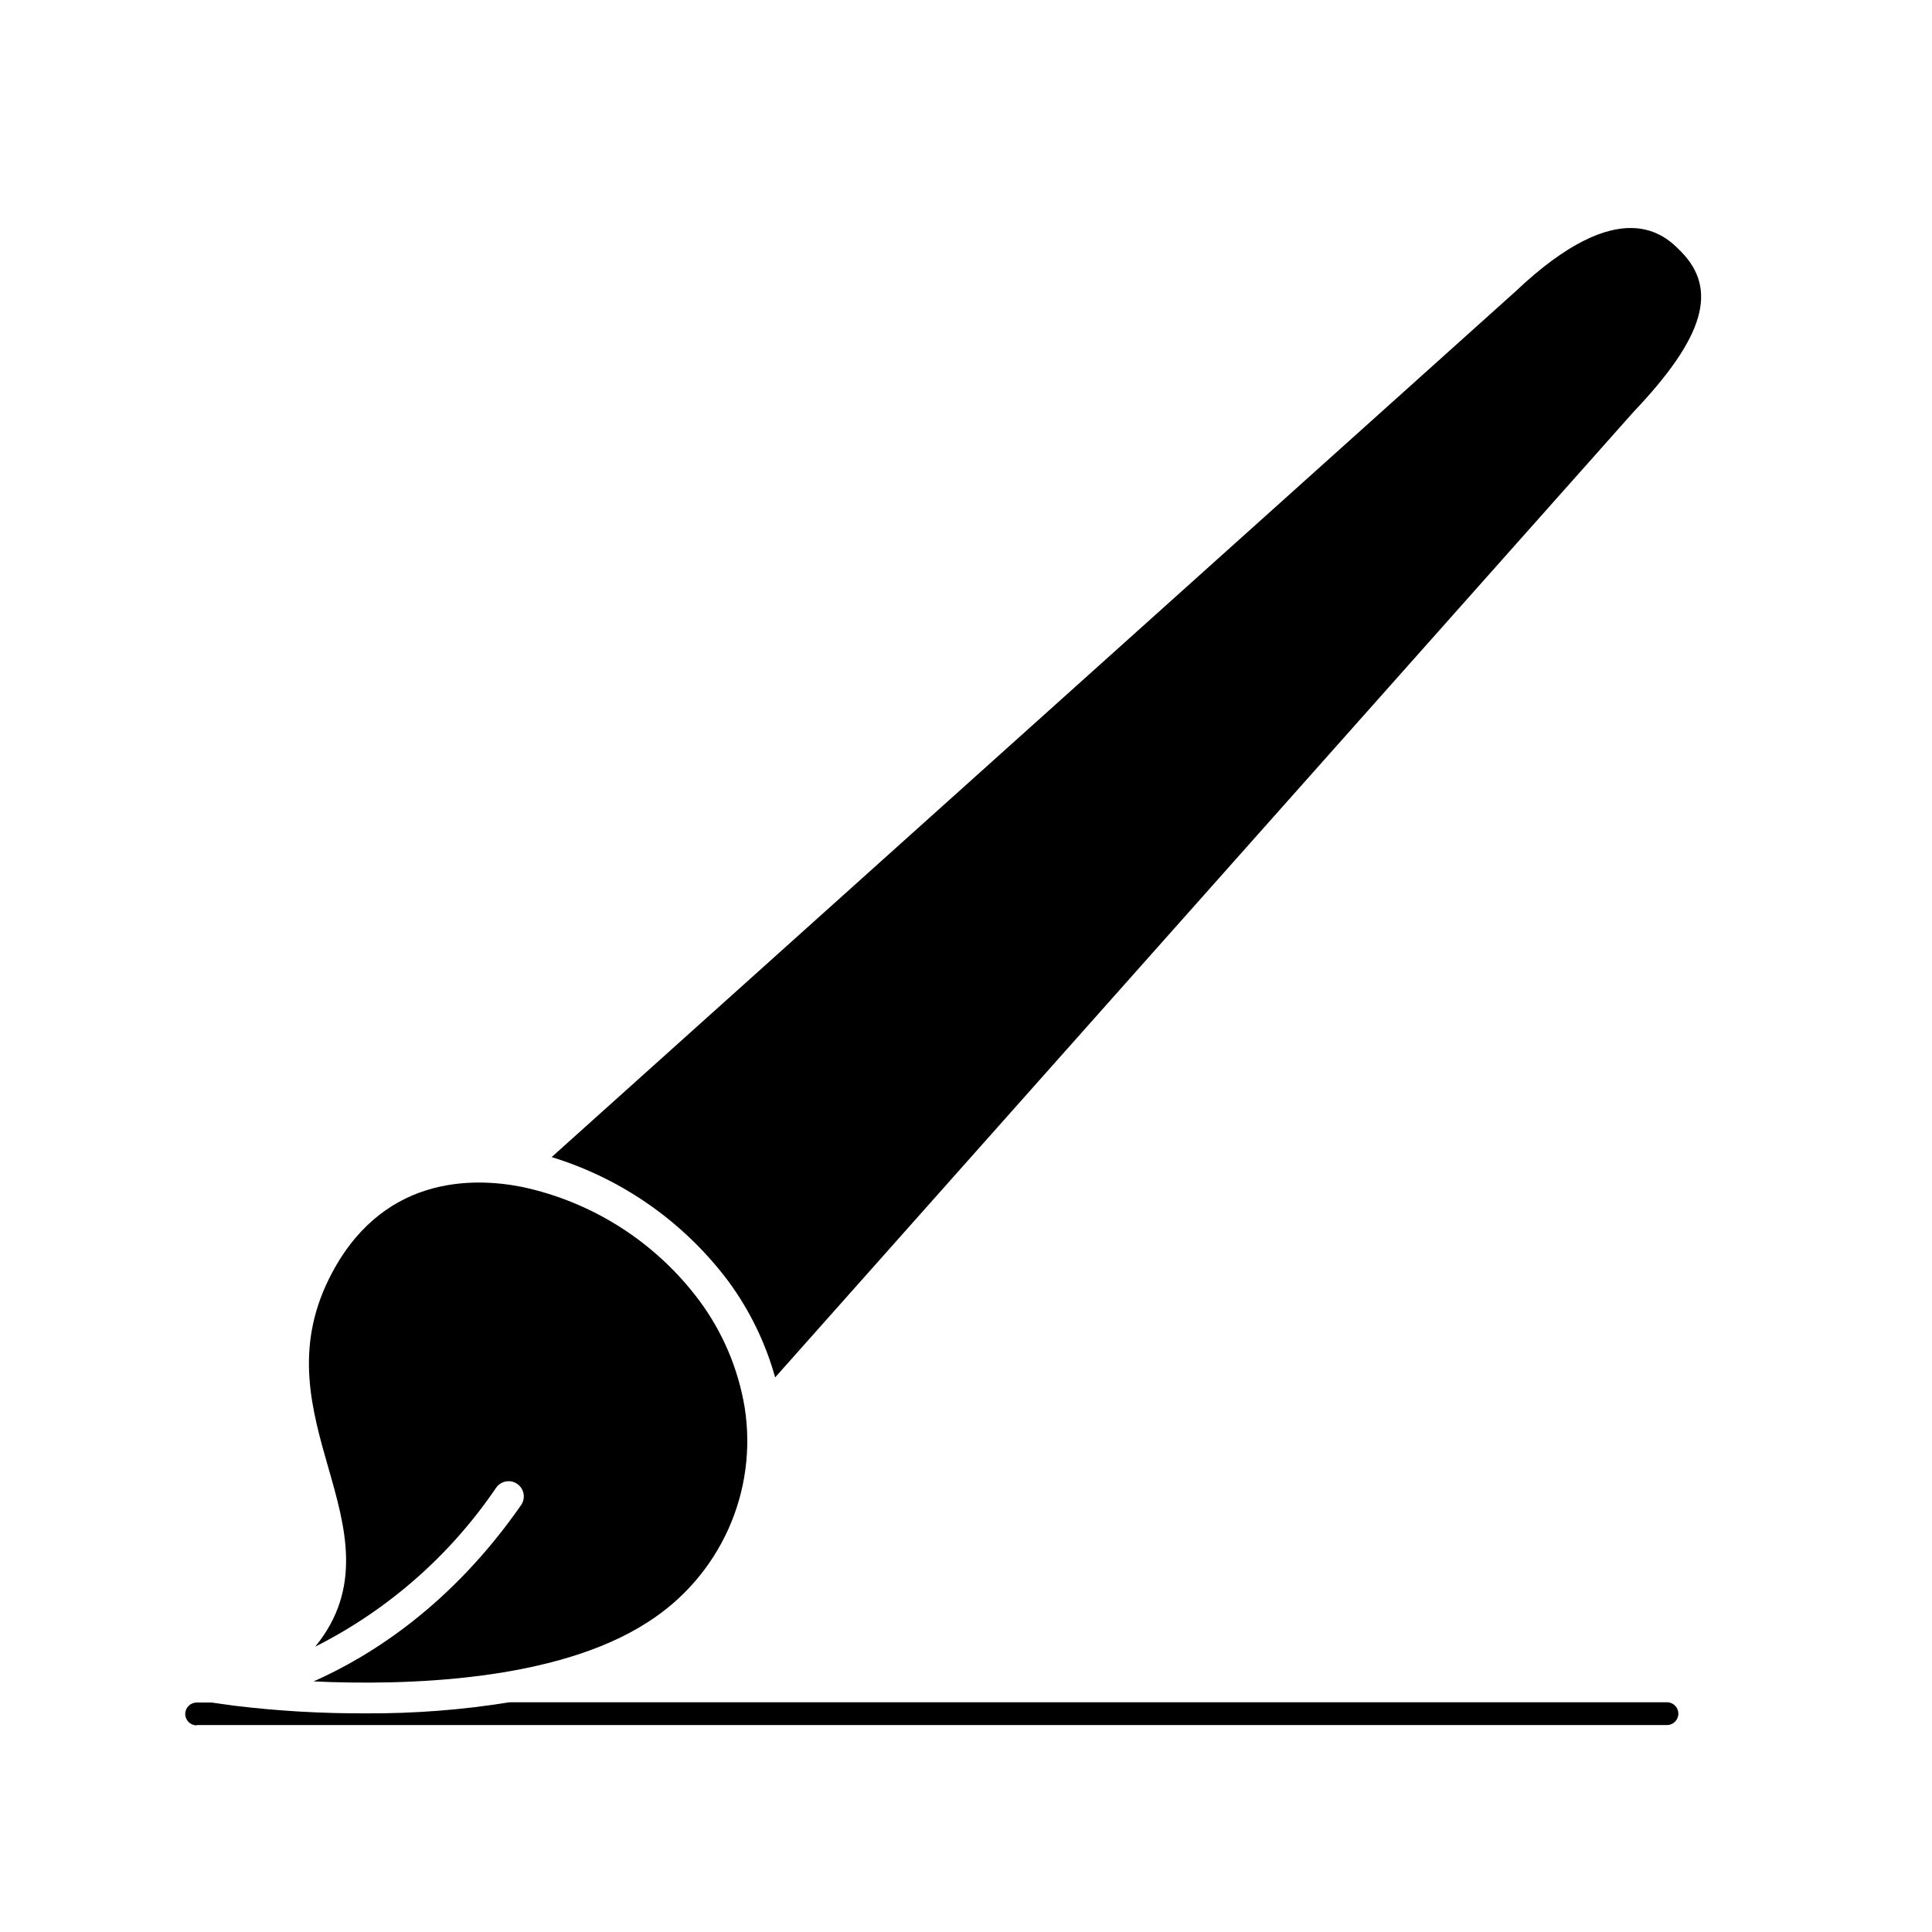
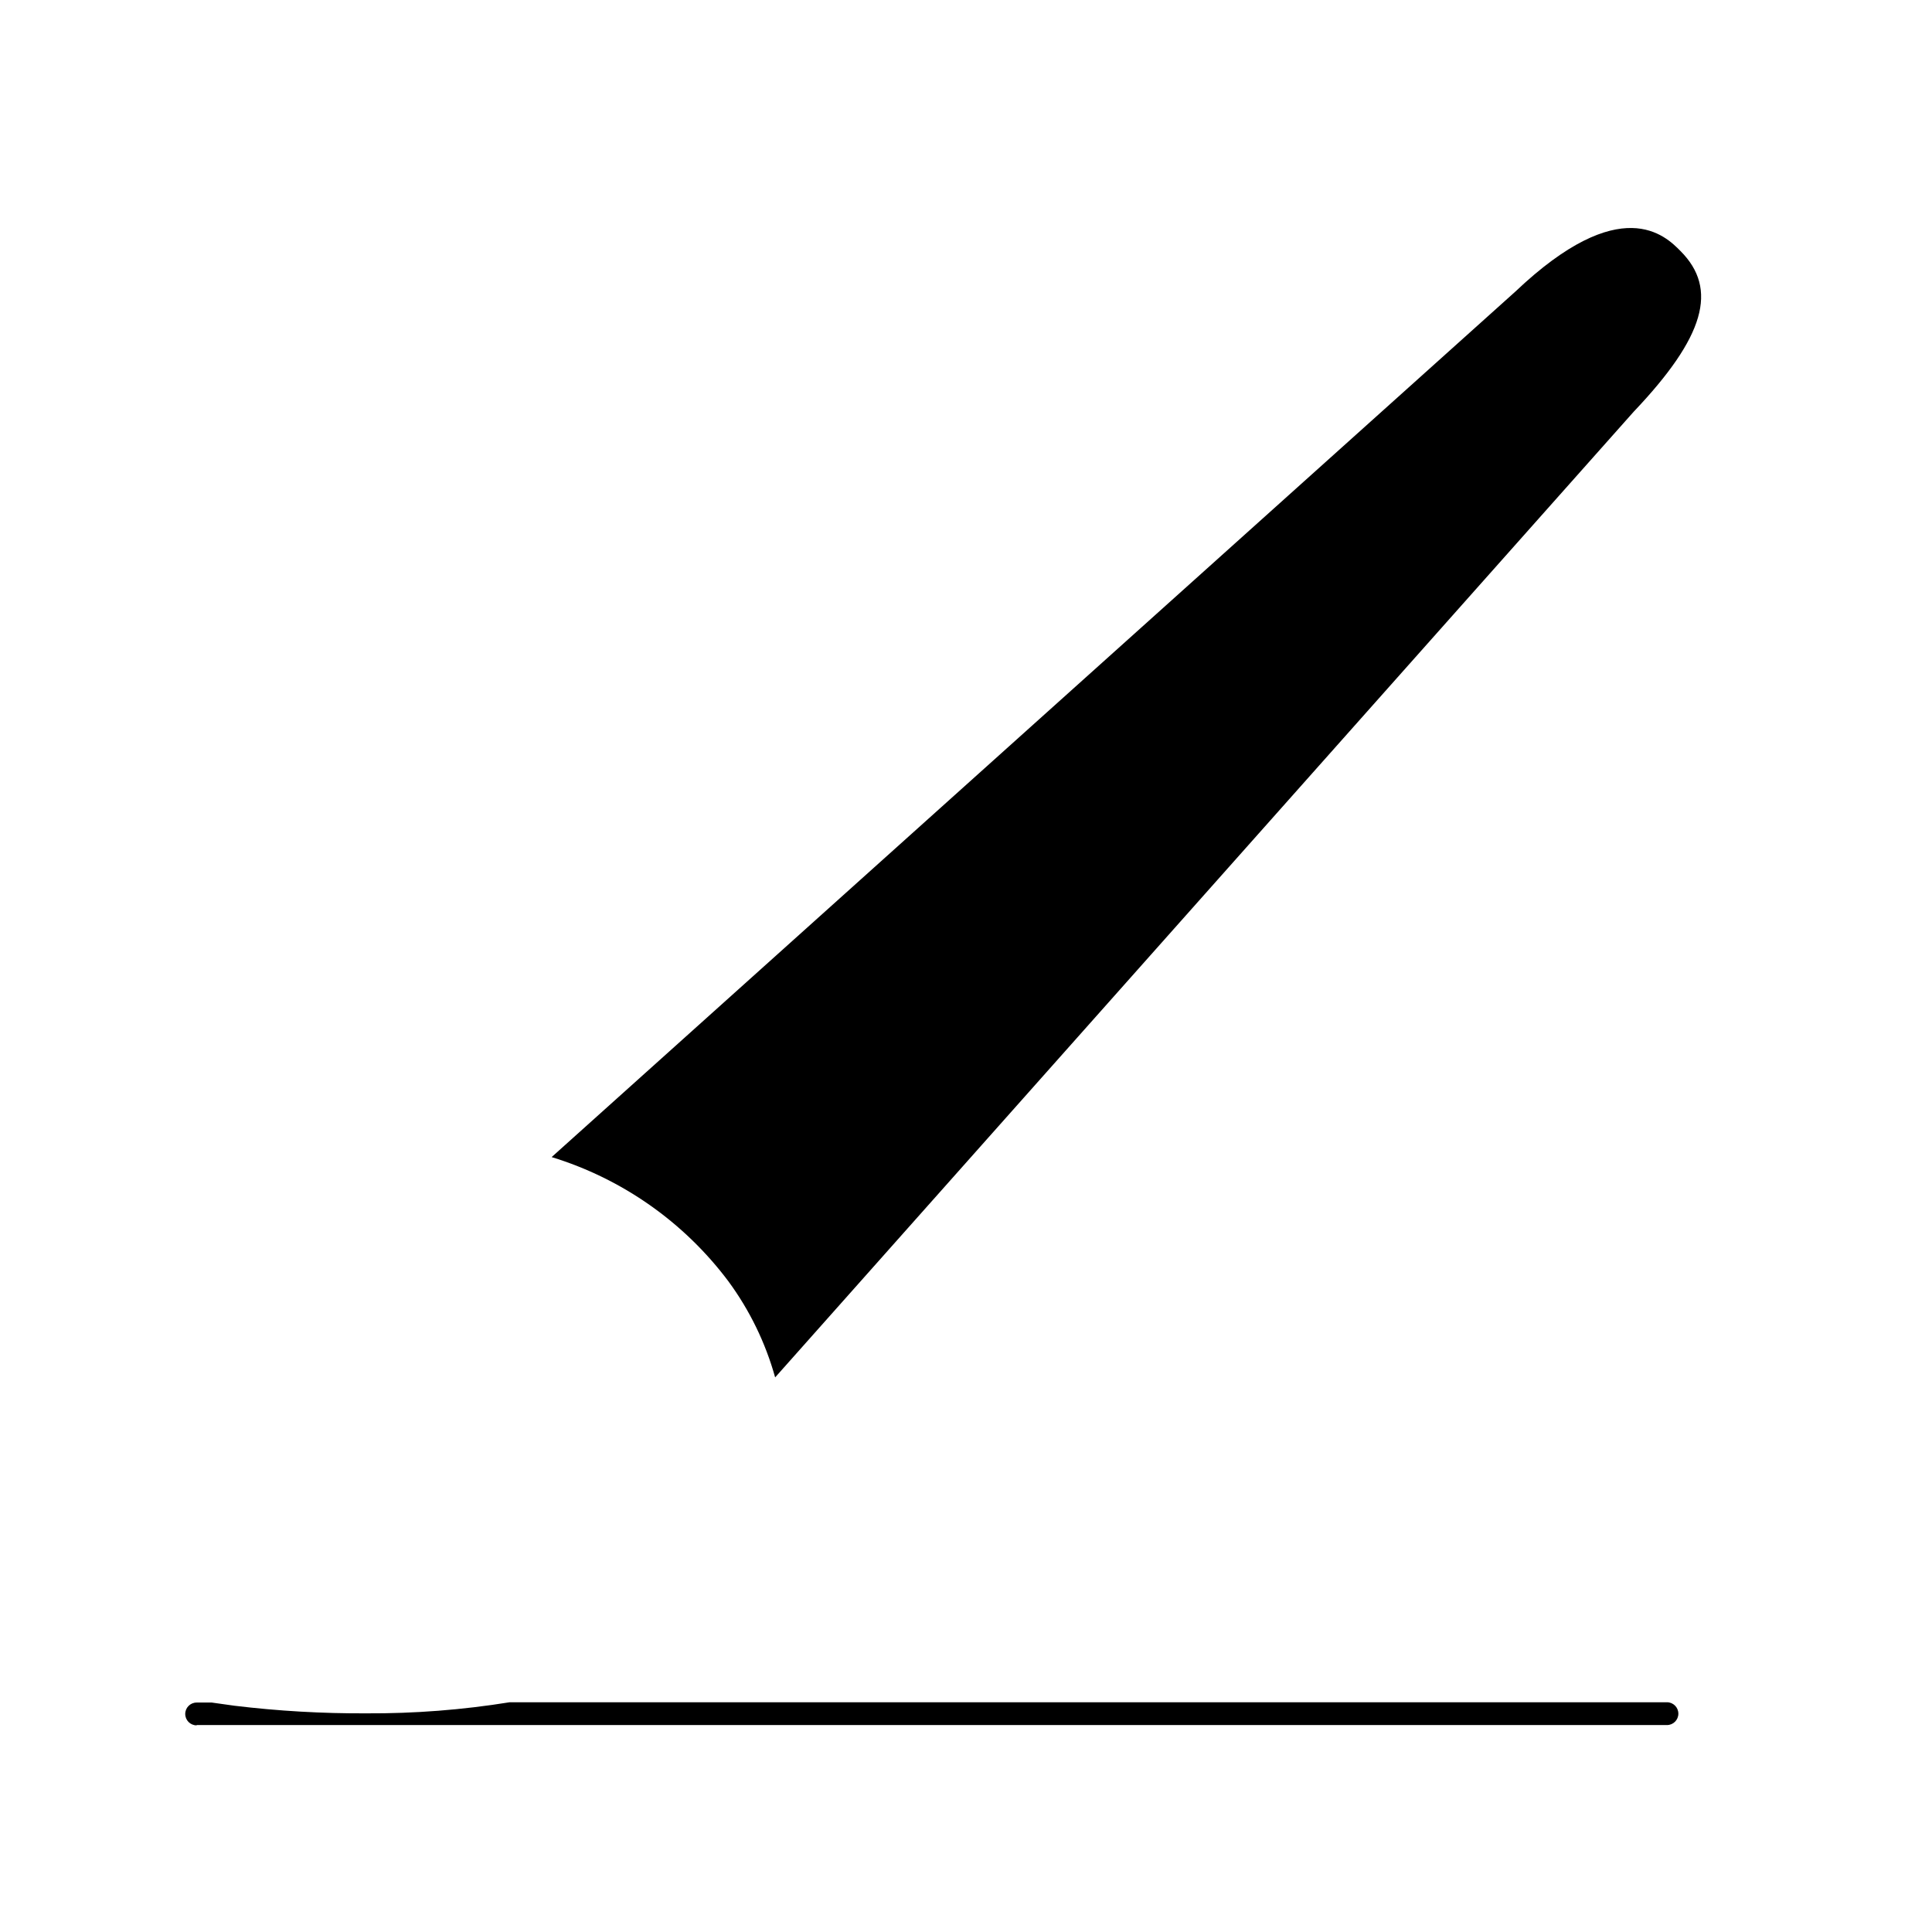
<svg xmlns="http://www.w3.org/2000/svg" fill="#000000" width="800px" height="800px" version="1.1" viewBox="144 144 512 512">
  <g>
    <path d="m545.5 221.35-255.31 229.29c18.703 5.734 35.102 17.258 46.836 32.91 5.641 7.668 9.84 16.301 12.395 25.473l227.54-255.93c18.801-19.789 22.469-32.504 12.352-42.602-3.906-3.953-15.719-15.844-43.809 10.859z" />
-     <path d="m227.11 589.59c24.043 1.109 64.266 0.121 88.672-15.781 9.312-5.953 16.691-14.492 21.234-24.566 4.539-10.078 6.047-21.262 4.34-32.184-1.703-10.32-5.848-20.082-12.094-28.473-11.496-15.371-28.18-26.051-46.953-30.047-13.301-2.641-37.605-2.984-51.148 24.406-9.168 18.559-4.555 34.641-0.102 50.18 4.453 15.539 9.129 31.801-3.527 47.258l0.004-0.004c19.305-9.73 35.809-24.227 47.941-42.117 0.613-0.879 1.547-1.477 2.602-1.664 1.051-0.188 2.133 0.055 3.012 0.664 1.824 1.273 2.269 3.789 0.996 5.613-18.457 26.539-39.801 39.98-54.977 46.715z" />
    <path d="m196.12 601.16h389.64c1.672 0 3.023-1.355 3.023-3.023s-1.352-3.023-3.023-3.023h-306.68c-12.555 2.023-25.254 3.008-37.969 2.941-11.684 0.059-23.363-0.613-34.965-2.016l-6.047-0.848-3.988 0.004c-1.668 0-3.023 1.352-3.023 3.023 0 1.668 1.355 3.019 3.023 3.019z" />
  </g>
</svg>